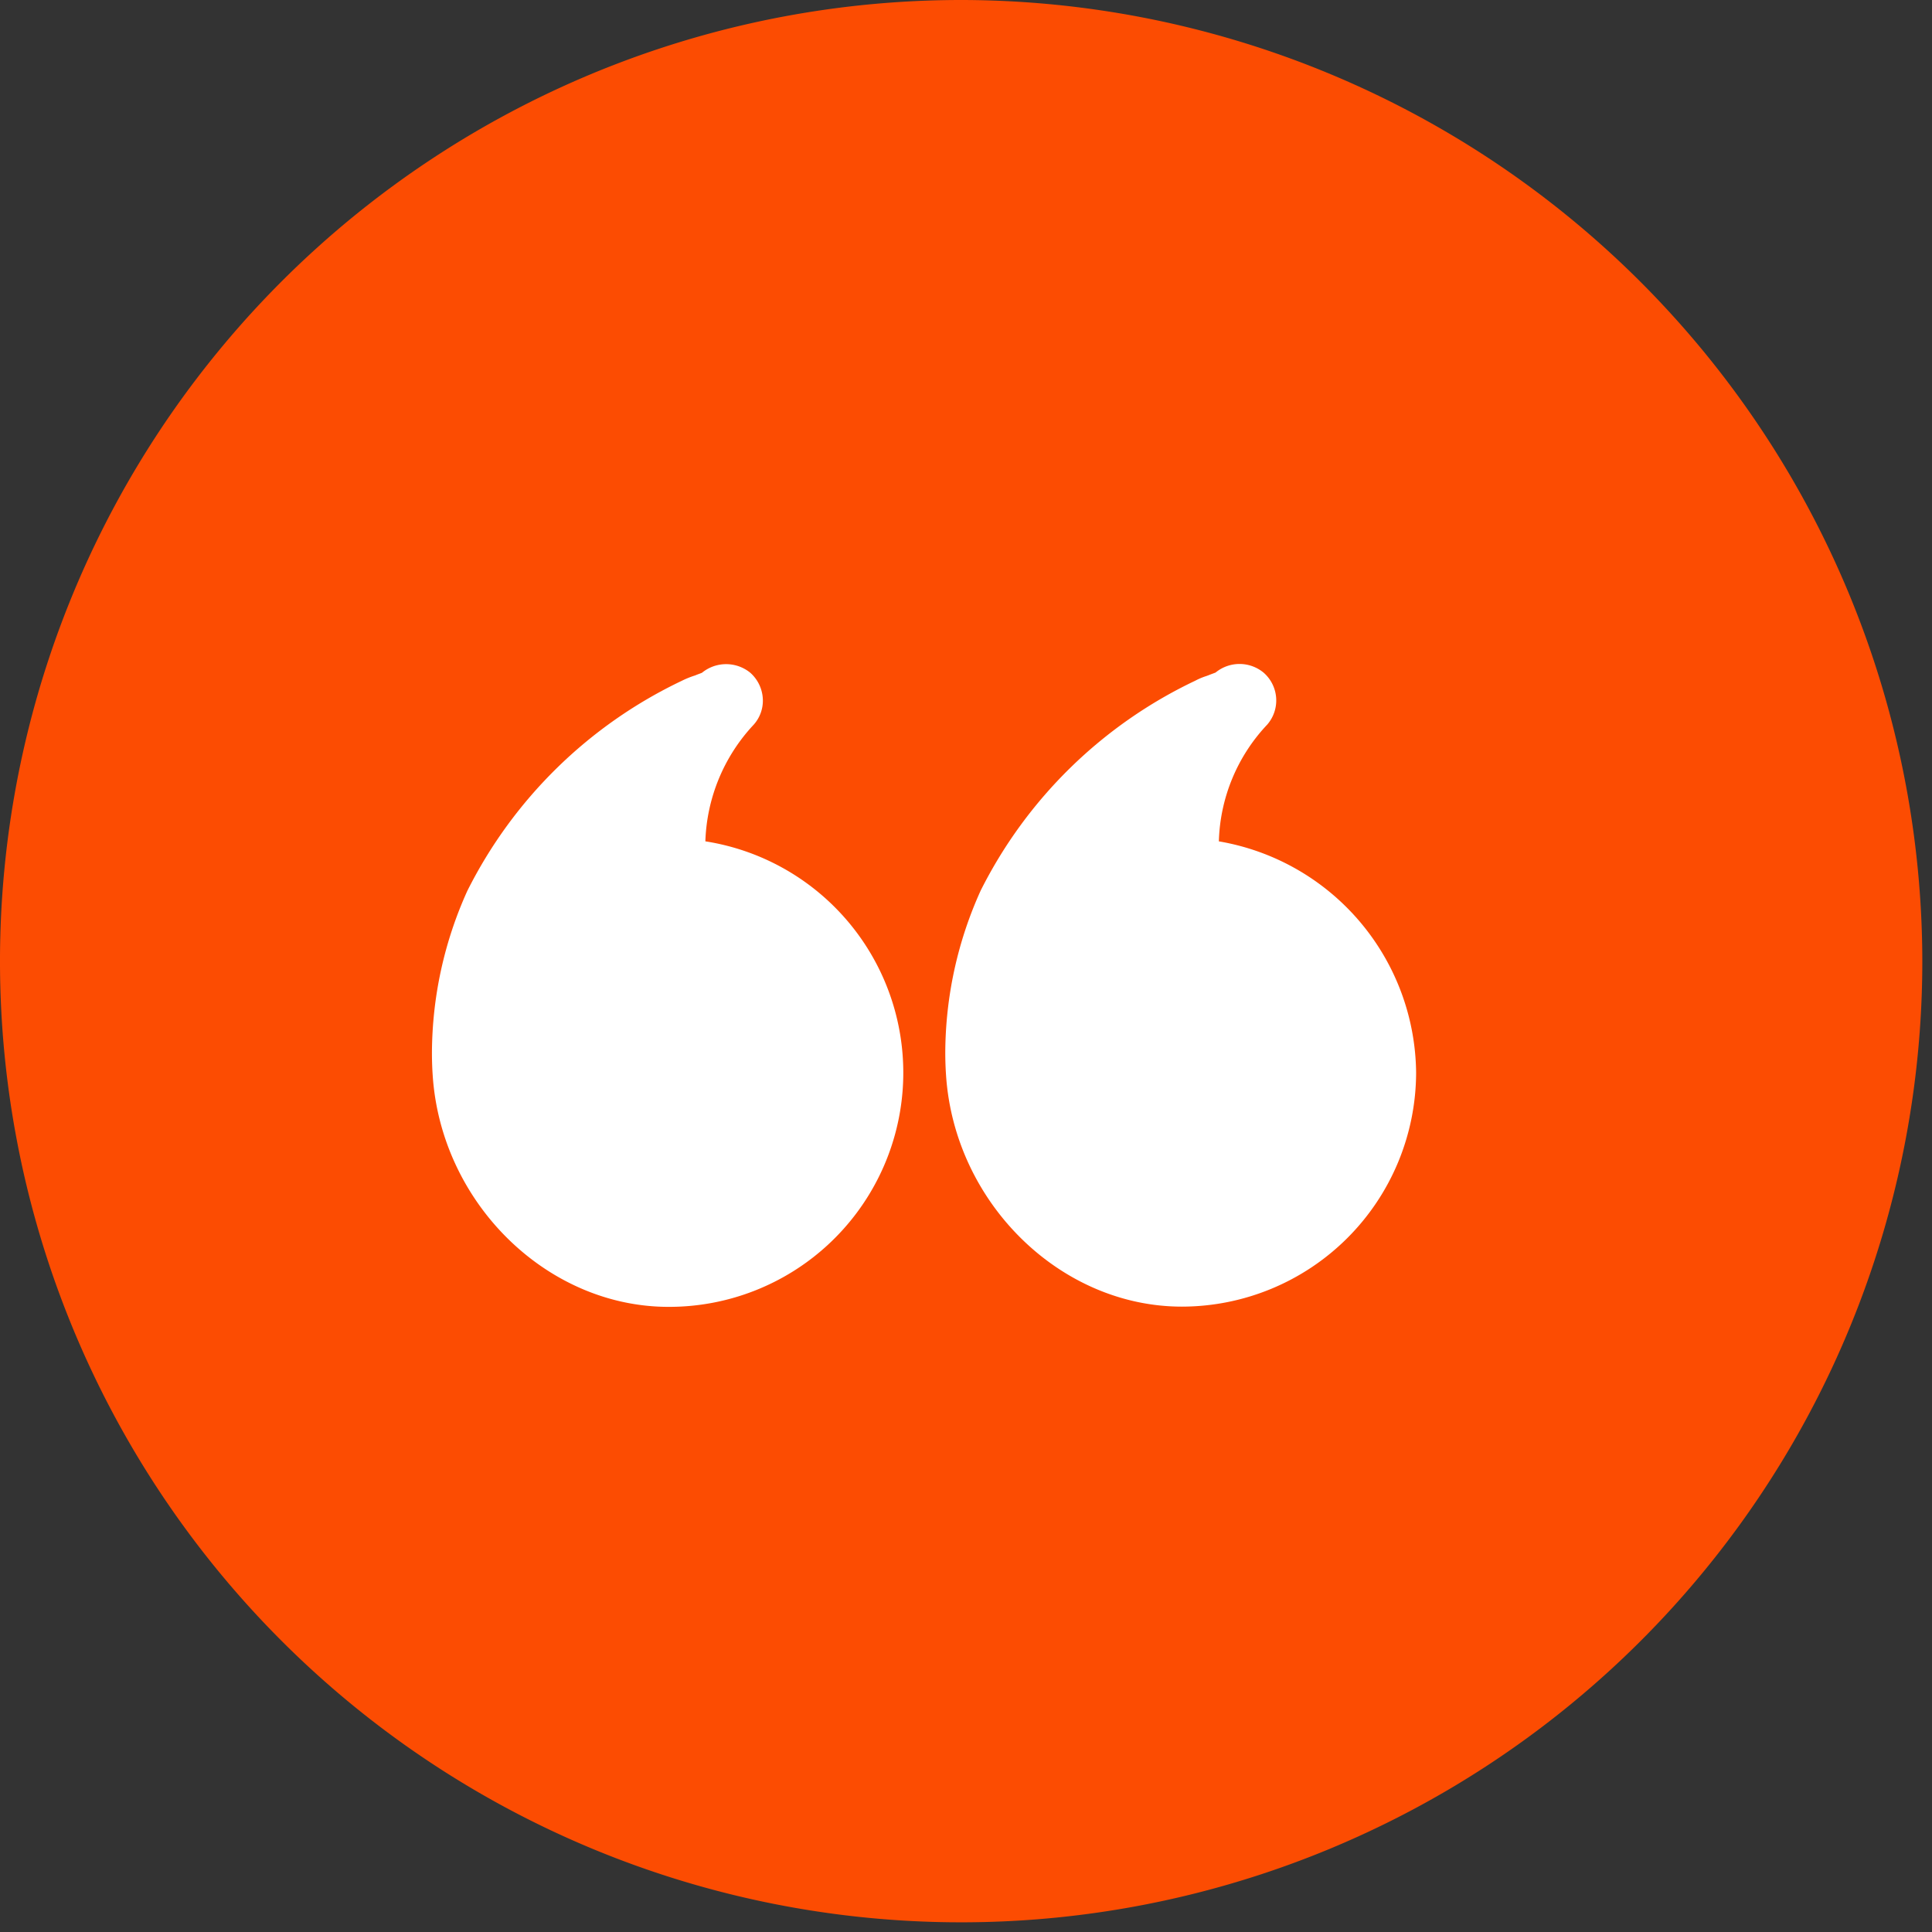
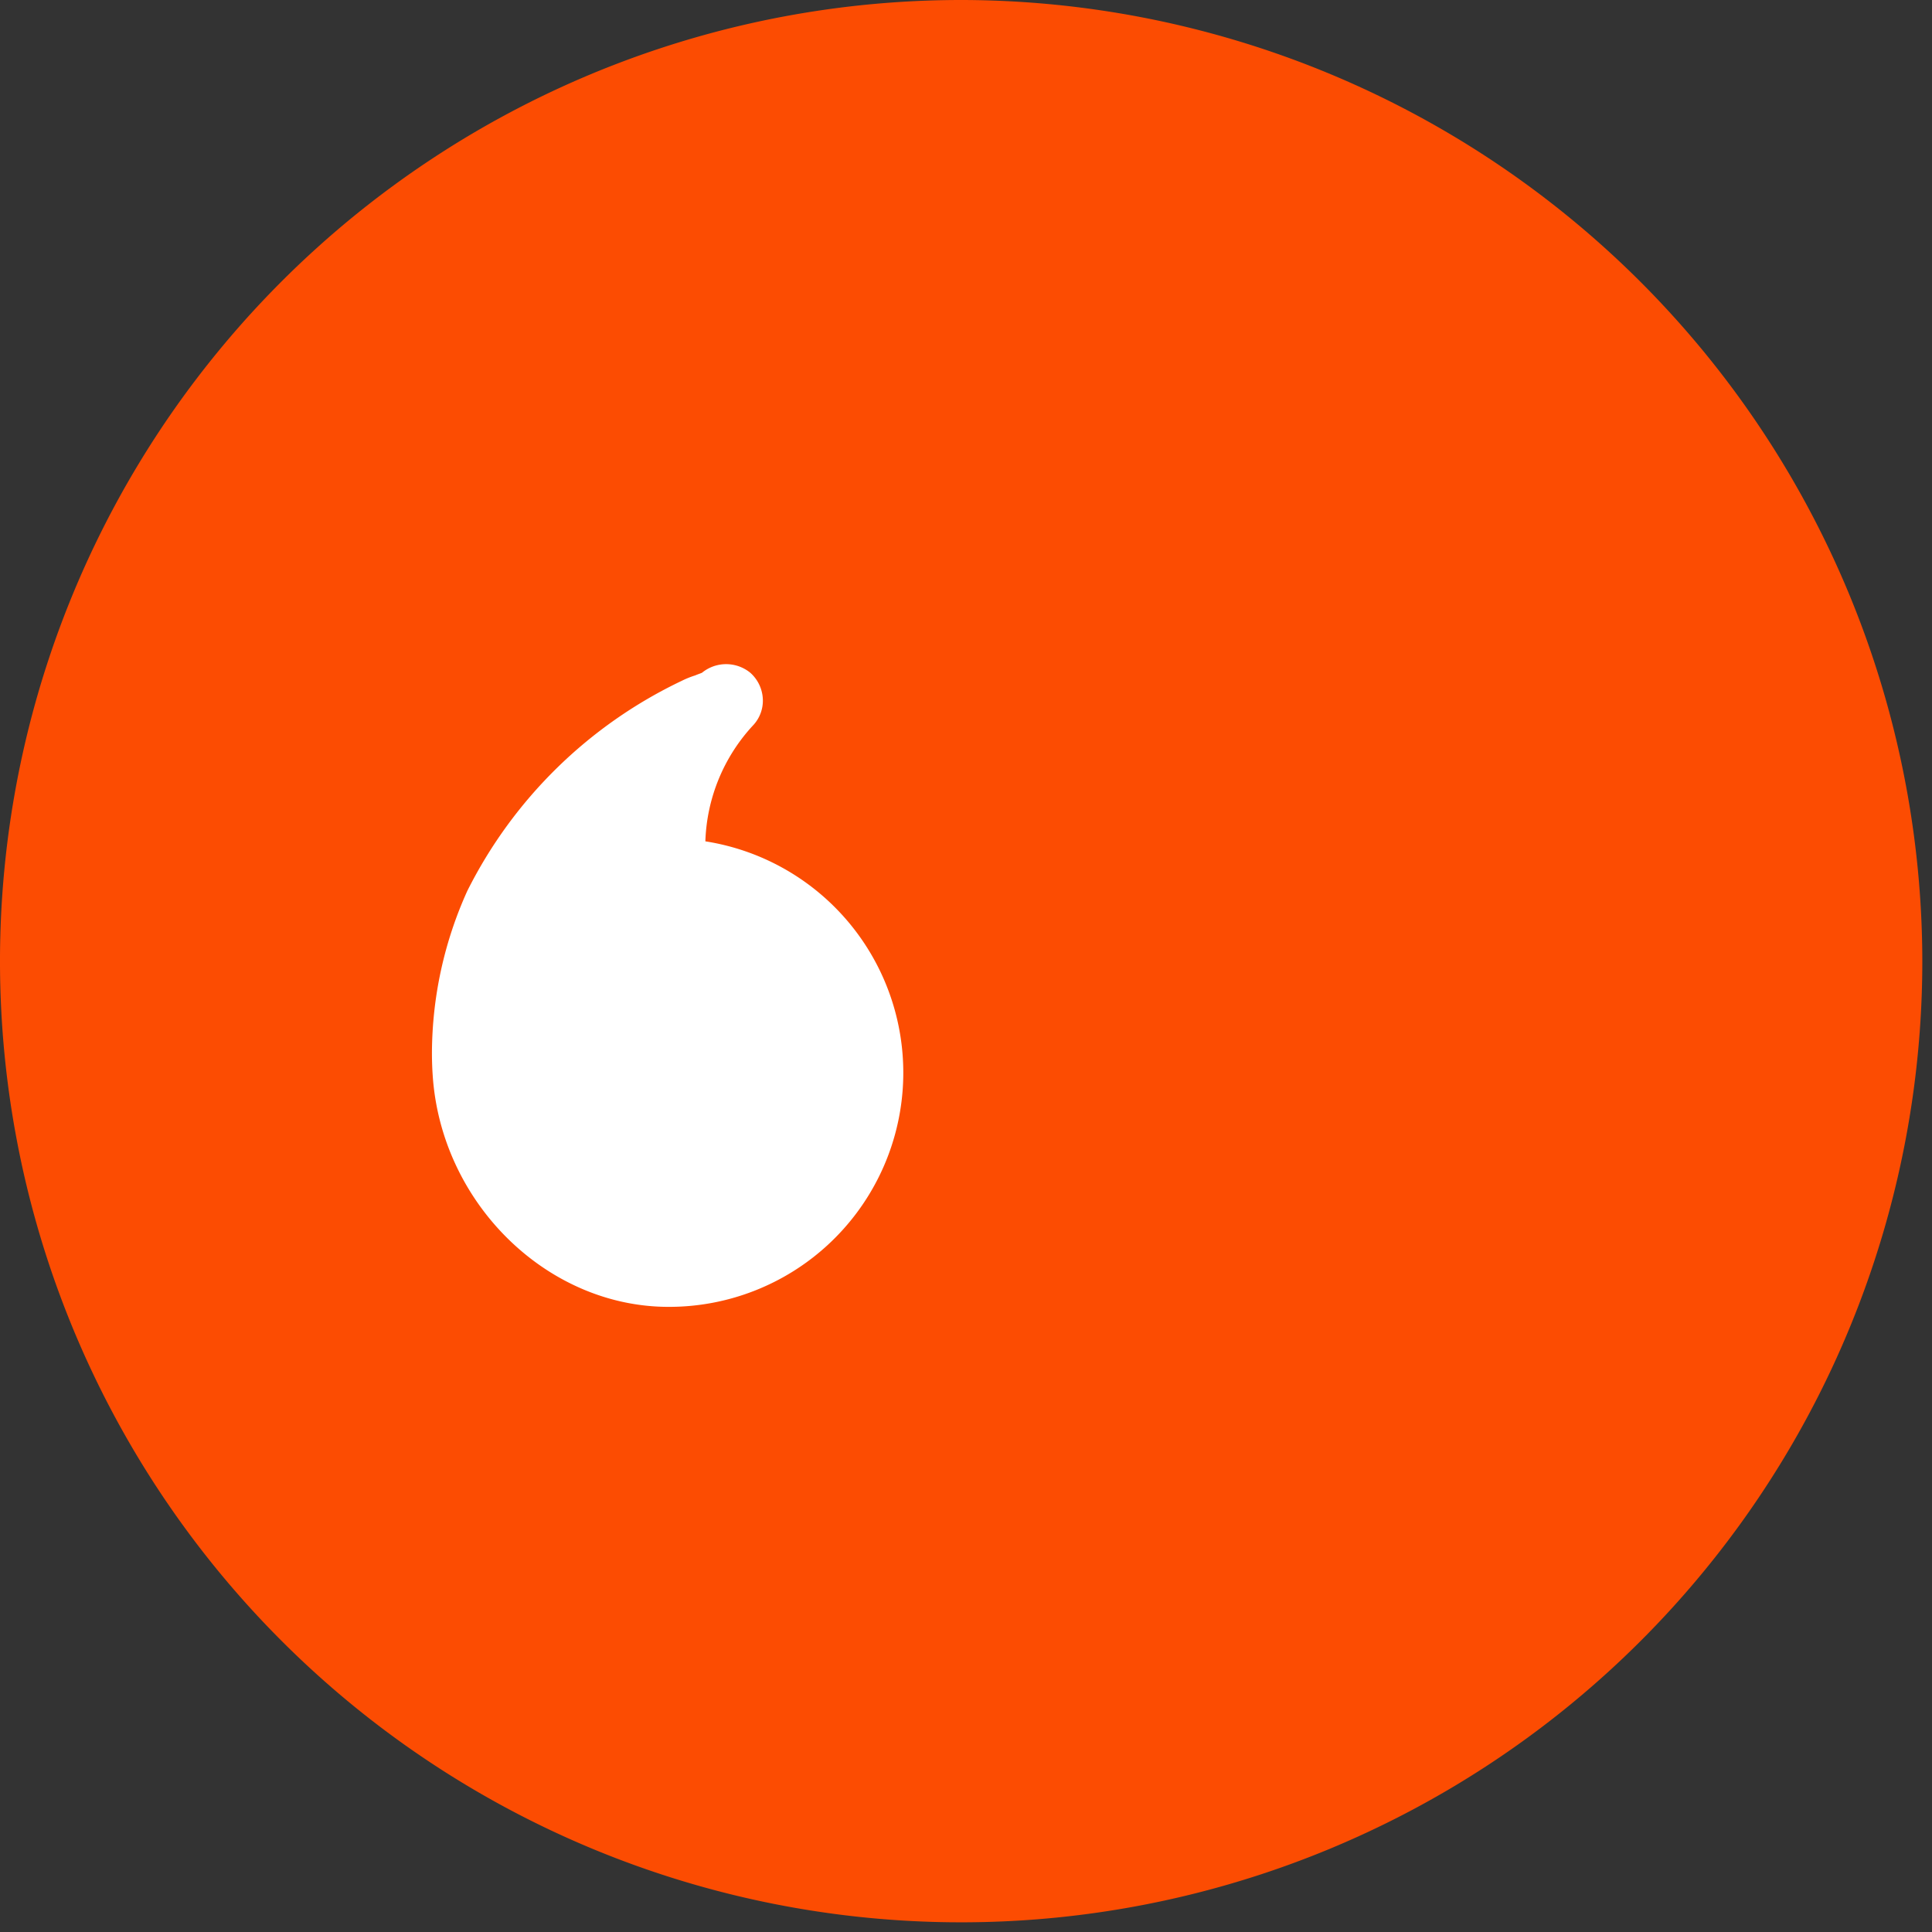
<svg xmlns="http://www.w3.org/2000/svg" id="Group_261" data-name="Group 261" width="91" height="91" viewBox="0 0 91 91">
  <rect x="0" y="0" width="91" height="91" fill="#333333" stroke="none" />
  <defs>
    <clipPath id="clip-path">
      <rect id="Rectangle_222" data-name="Rectangle 222" width="91" height="91" fill="none" />
    </clipPath>
  </defs>
  <g id="Group_263" data-name="Group 263" clip-path="url(#clip-path)">
    <path id="Path_113" data-name="Path 113" d="M45.272,0A45.272,45.272,0,1,0,90.544,45.272,45.323,45.323,0,0,0,45.272,0" fill="#fc4c02" />
-     <path id="Path_114" data-name="Path 114" d="M74.822,47.1a8.338,8.338,0,0,1,2.279-5.5,1.737,1.737,0,0,0-.177-2.451,1.778,1.778,0,0,0-2.257,0c-.048.02-.109.041-.166.063-.073.027-.144.054-.173.067l-.1.036a3.18,3.18,0,0,0-.517.218,21.73,21.73,0,0,0-10.105,9.879,18.64,18.64,0,0,0-1.67,7.633c0,.352.011.7.035,1.055.392,6.019,5.377,10.915,11.109,10.915A11.045,11.045,0,0,0,84.113,57.993,11.165,11.165,0,0,0,74.822,47.1" transform="translate(-17.412 -7.471)" fill="#fff" />
    <path id="Path_115" data-name="Path 115" d="M40.068,47.1a8.425,8.425,0,0,1,2.271-5.489,1.693,1.693,0,0,0,.433-1.257,1.761,1.761,0,0,0-.595-1.2,1.8,1.8,0,0,0-2.269.006c-.047.021-.11.043-.169.065s-.131.05-.145.058a4.336,4.336,0,0,0-.641.258A21.748,21.748,0,0,0,28.86,49.424a18.648,18.648,0,0,0-1.671,7.633c0,.353.011.706.035,1.055.392,6.019,5.377,10.915,11.11,10.915h0A11.03,11.03,0,0,0,40.068,47.1" transform="translate(-6.844 -7.472)" fill="#fff" />
  </g>
</svg>